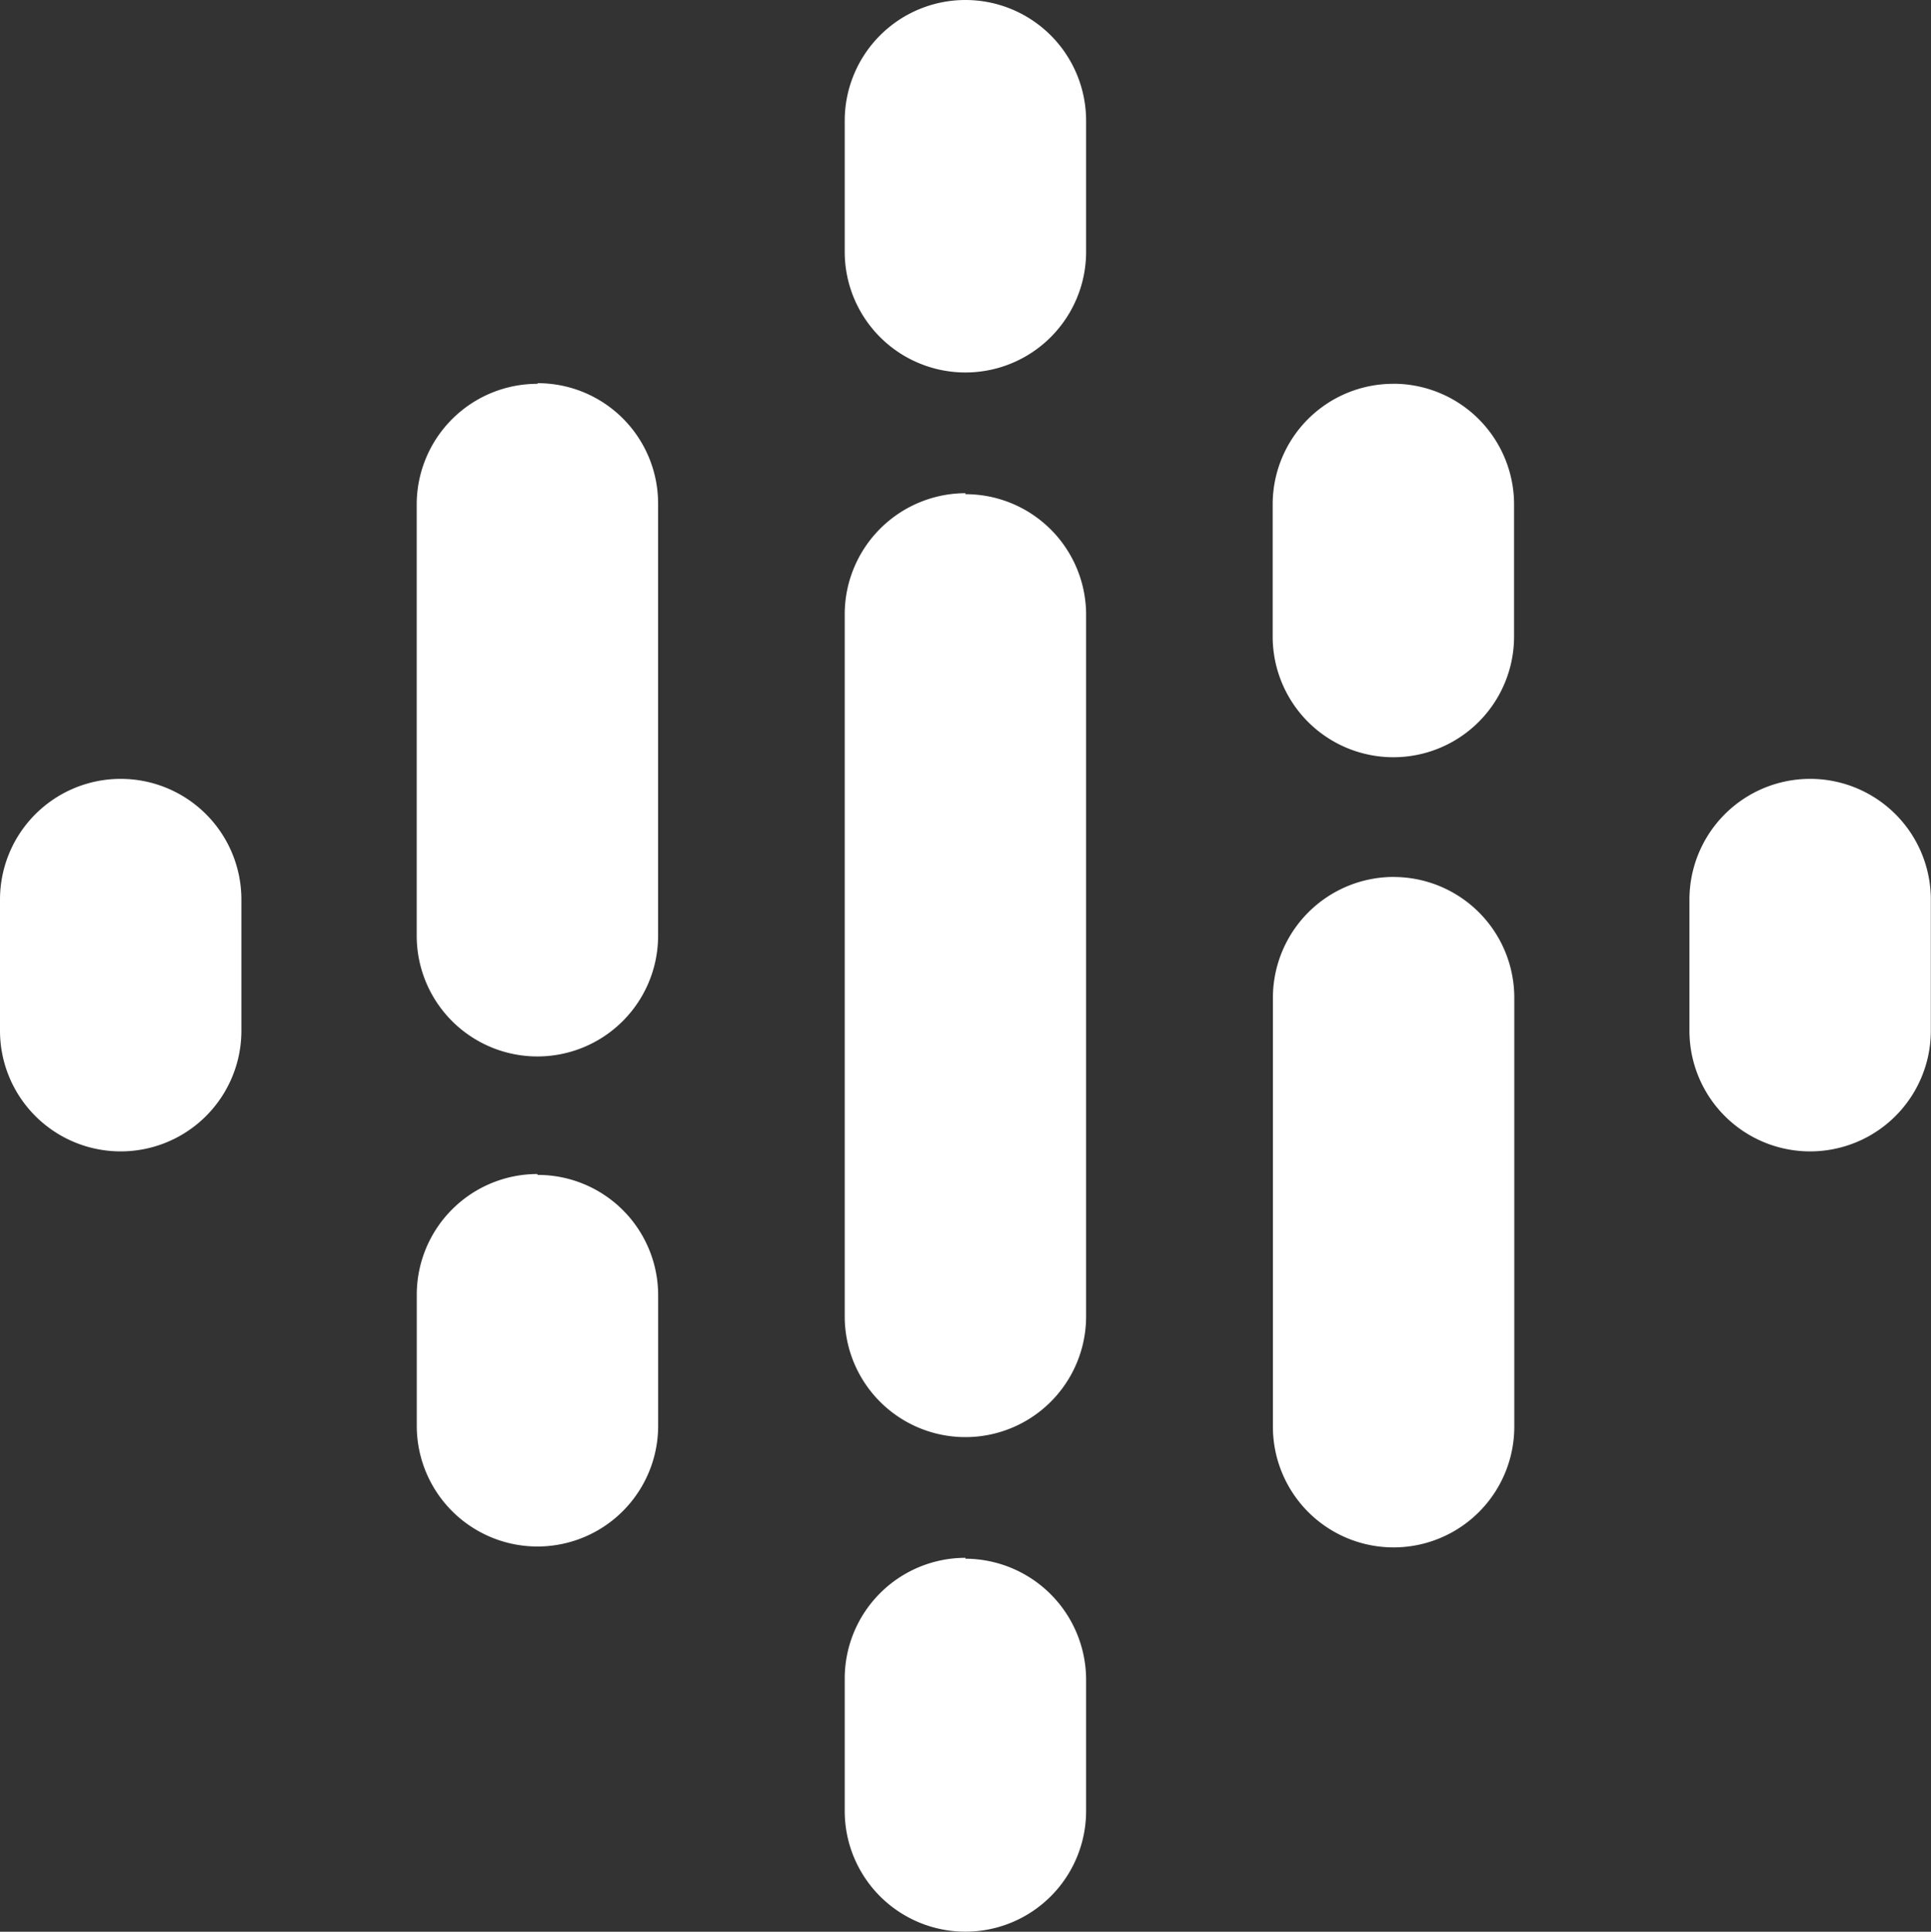
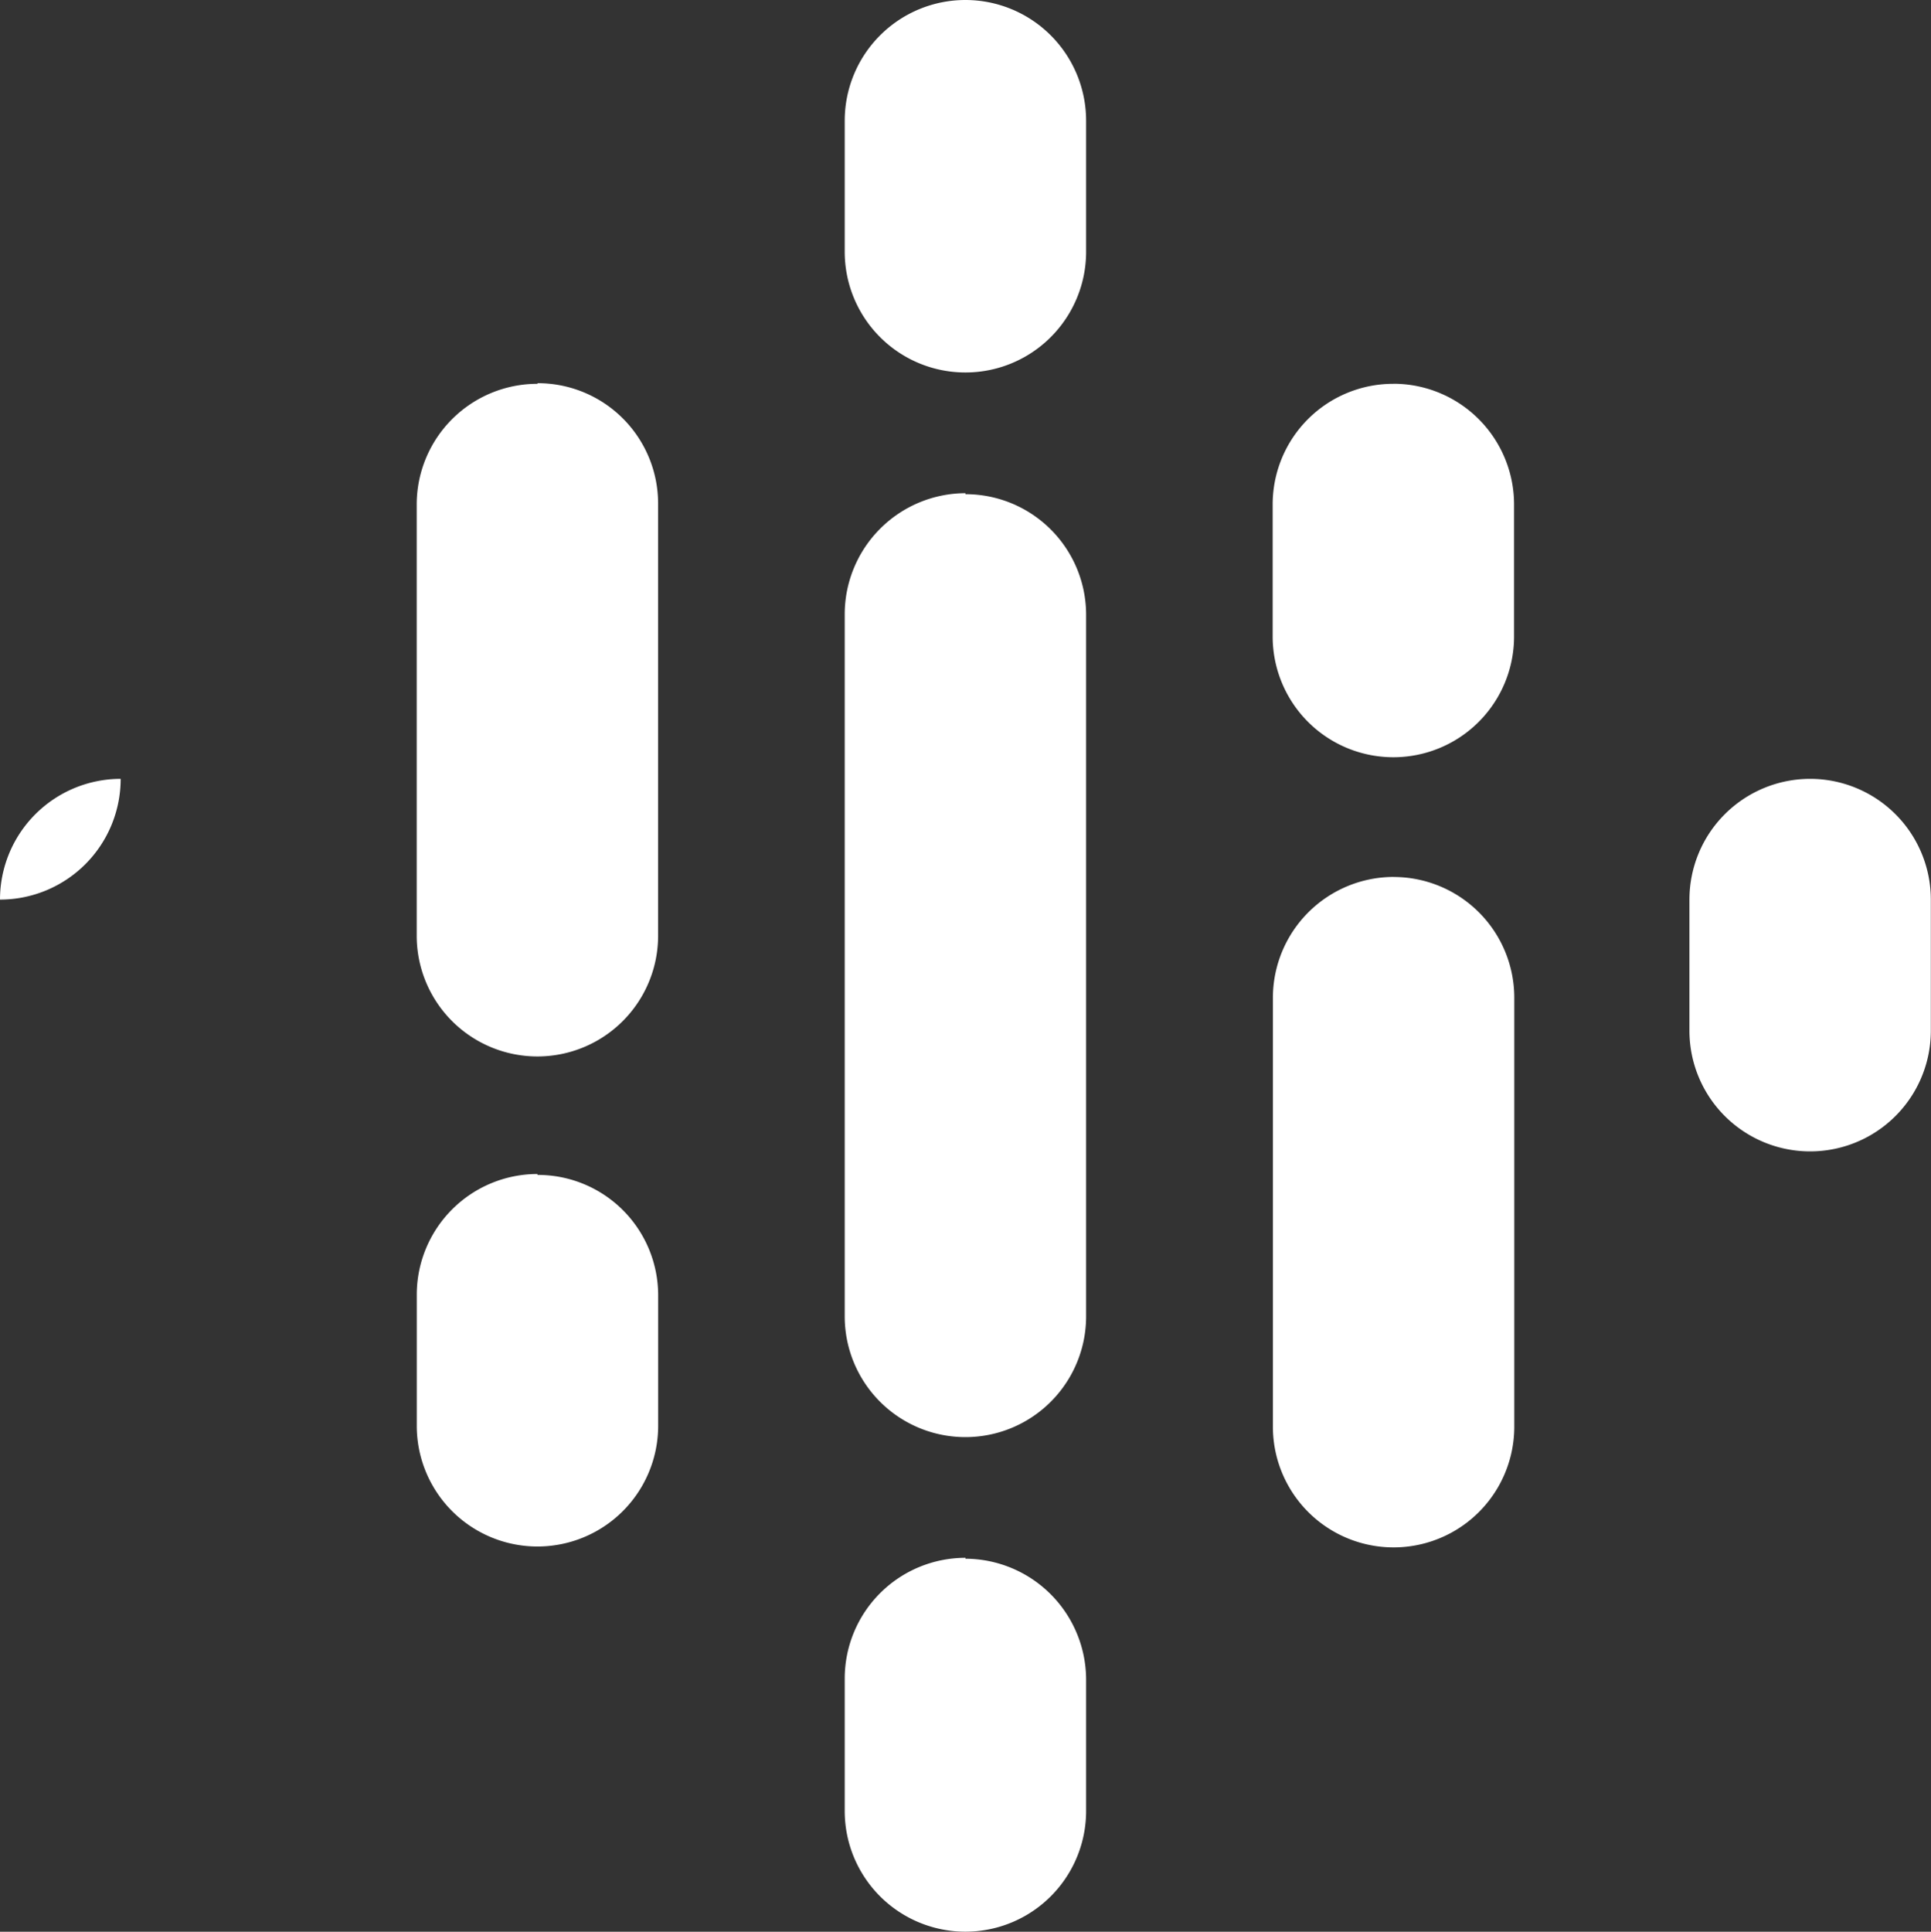
<svg xmlns="http://www.w3.org/2000/svg" width="34.518" height="34.527" viewBox="0 0 34.518 34.527">
  <rect x="0" y="0" width="34.518" height="34.527" fill="#333333" stroke="none" />
-   <path data-name="Cib-google-podcasts_(CoreUI_Icons_v1.0.0)" d="M2.157,13.921A2.158,2.158,0,0,0,0,16.079v2.343a2.157,2.157,0,1,0,4.315,0V16.079A2.158,2.158,0,0,0,2.157,13.921Zm30.2,0A2.158,2.158,0,0,0,30.2,16.079v2.343a2.157,2.157,0,1,0,4.315,0V16.079A2.158,2.158,0,0,0,32.36,13.921ZM9.607,20.984a2.158,2.158,0,0,0-2.157,2.157v2.343a2.157,2.157,0,1,0,4.315,0V23.158A2.151,2.151,0,0,0,9.607,21Zm0-14.124A2.158,2.158,0,0,0,7.449,9.017v7.708a2.157,2.157,0,1,0,4.315,0V9.006A2.151,2.151,0,0,0,9.607,6.849Zm15.3,0a2.155,2.155,0,0,0-2.157,2.157v2.36a2.157,2.157,0,1,0,4.315,0V9.017A2.158,2.158,0,0,0,24.911,6.859ZM17.259,0A2.158,2.158,0,0,0,15.1,2.157V4.5a2.157,2.157,0,1,0,4.315,0V2.157A2.158,2.158,0,0,0,17.259,0Zm0,27.844A2.158,2.158,0,0,0,15.1,30v2.36a2.157,2.157,0,0,0,4.315.017v-2.36a2.165,2.165,0,0,0-2.157-2.157Zm7.652-12.17a2.162,2.162,0,0,0-2.157,2.157V25.5a2.157,2.157,0,1,0,4.315,0V17.832a2.158,2.158,0,0,0-2.157-2.157ZM17.259,8.815A2.165,2.165,0,0,0,15.1,10.972V23.529a2.157,2.157,0,1,0,4.315,0V10.99a2.155,2.155,0,0,0-2.157-2.157Z" fill="#fff" />
+   <path data-name="Cib-google-podcasts_(CoreUI_Icons_v1.0.0)" d="M2.157,13.921A2.158,2.158,0,0,0,0,16.079v2.343V16.079A2.158,2.158,0,0,0,2.157,13.921Zm30.2,0A2.158,2.158,0,0,0,30.2,16.079v2.343a2.157,2.157,0,1,0,4.315,0V16.079A2.158,2.158,0,0,0,32.36,13.921ZM9.607,20.984a2.158,2.158,0,0,0-2.157,2.157v2.343a2.157,2.157,0,1,0,4.315,0V23.158A2.151,2.151,0,0,0,9.607,21Zm0-14.124A2.158,2.158,0,0,0,7.449,9.017v7.708a2.157,2.157,0,1,0,4.315,0V9.006A2.151,2.151,0,0,0,9.607,6.849Zm15.3,0a2.155,2.155,0,0,0-2.157,2.157v2.36a2.157,2.157,0,1,0,4.315,0V9.017A2.158,2.158,0,0,0,24.911,6.859ZM17.259,0A2.158,2.158,0,0,0,15.1,2.157V4.5a2.157,2.157,0,1,0,4.315,0V2.157A2.158,2.158,0,0,0,17.259,0Zm0,27.844A2.158,2.158,0,0,0,15.1,30v2.36a2.157,2.157,0,0,0,4.315.017v-2.36a2.165,2.165,0,0,0-2.157-2.157Zm7.652-12.17a2.162,2.162,0,0,0-2.157,2.157V25.5a2.157,2.157,0,1,0,4.315,0V17.832a2.158,2.158,0,0,0-2.157-2.157ZM17.259,8.815A2.165,2.165,0,0,0,15.1,10.972V23.529a2.157,2.157,0,1,0,4.315,0V10.99a2.155,2.155,0,0,0-2.157-2.157Z" fill="#fff" />
</svg>